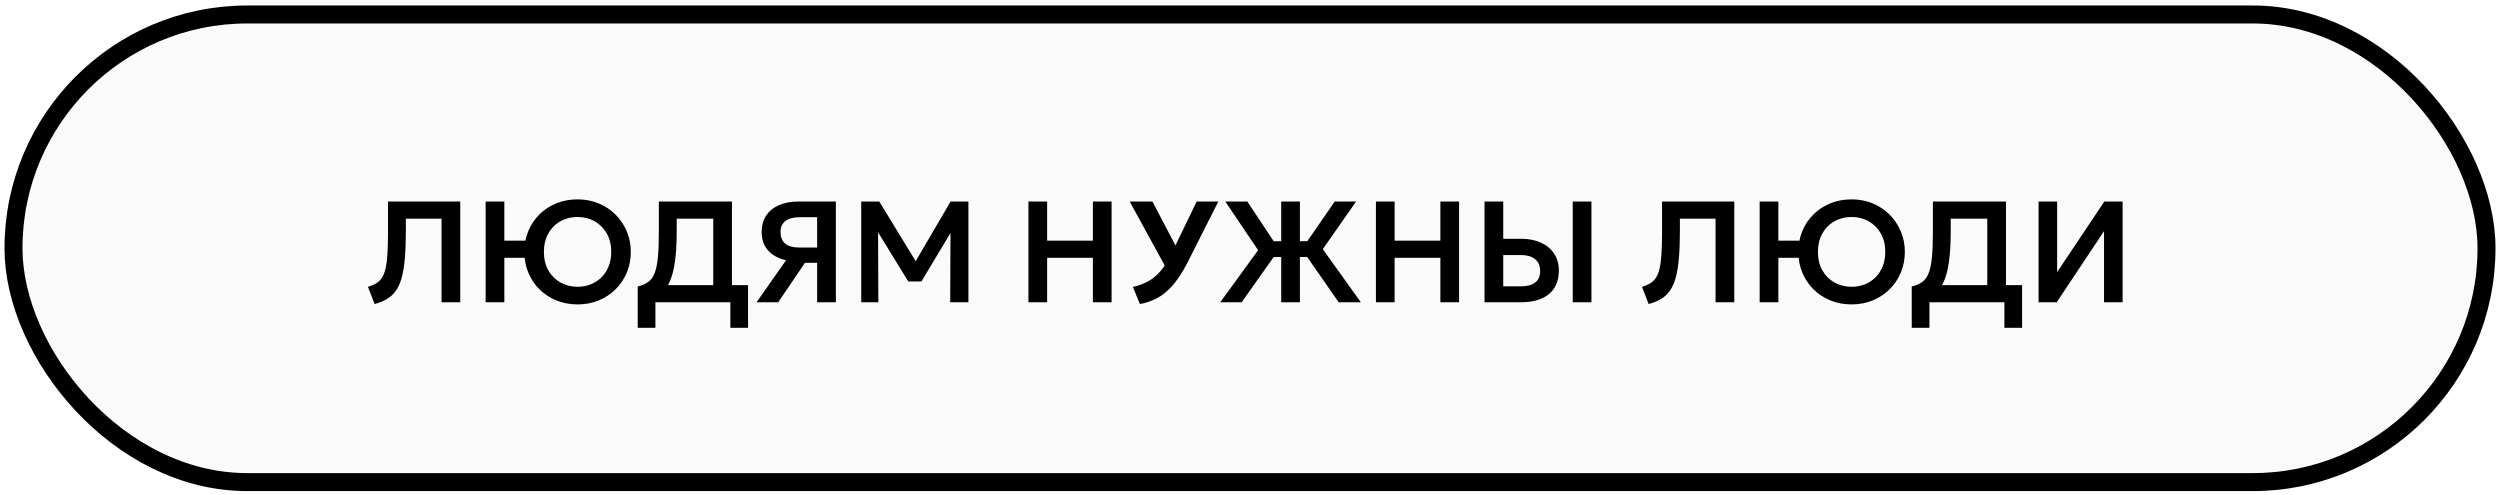
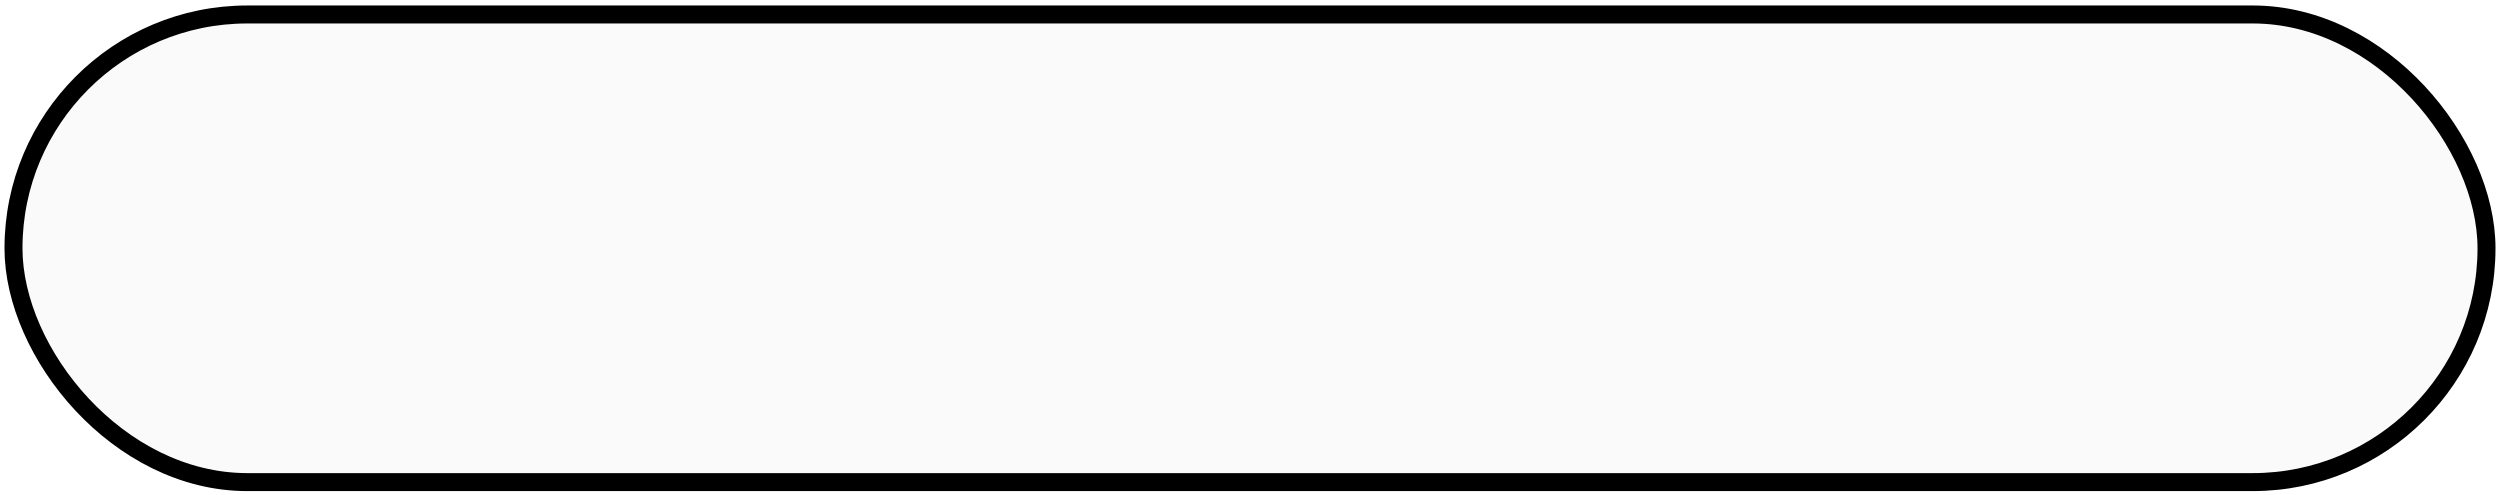
<svg xmlns="http://www.w3.org/2000/svg" width="278" height="55" viewBox="0 0 278 55" fill="none">
  <rect x="1.5" y="1.61" width="275" height="52" rx="26" fill="black" fill-opacity="0.02" />
  <rect x="1.5" y="1.61" width="275" height="52" rx="26" stroke="black" stroke-width="2" />
-   <path d="M41.659 33.81L40.915 31.898C41.277 31.786 41.584 31.655 41.835 31.506C42.091 31.351 42.304 31.143 42.475 30.882C42.645 30.621 42.779 30.277 42.875 29.85C42.976 29.418 43.045 28.874 43.083 28.218C43.125 27.557 43.147 26.751 43.147 25.802V22.41H51.179V33.61H49.099V24.314H45.131V25.722C45.131 26.874 45.093 27.871 45.019 28.714C44.949 29.557 44.835 30.271 44.675 30.858C44.515 31.445 44.299 31.93 44.027 32.314C43.76 32.698 43.432 33.007 43.043 33.242C42.653 33.477 42.192 33.666 41.659 33.81ZM54.002 33.61V22.41H56.082V26.762H59.498V28.666H56.082V33.61H54.002ZM64.226 33.85C63.378 33.85 62.591 33.703 61.866 33.41C61.146 33.111 60.519 32.698 59.986 32.17C59.453 31.642 59.039 31.023 58.746 30.314C58.453 29.605 58.306 28.837 58.306 28.01C58.306 27.178 58.453 26.407 58.746 25.698C59.039 24.989 59.453 24.37 59.986 23.842C60.519 23.314 61.146 22.903 61.866 22.61C62.591 22.317 63.378 22.17 64.226 22.17C65.069 22.17 65.85 22.319 66.57 22.618C67.29 22.917 67.917 23.333 68.45 23.866C68.983 24.399 69.399 25.021 69.698 25.73C69.997 26.434 70.146 27.194 70.146 28.01C70.146 28.837 69.997 29.605 69.698 30.314C69.399 31.023 68.983 31.642 68.45 32.17C67.917 32.698 67.29 33.111 66.57 33.41C65.85 33.703 65.069 33.85 64.226 33.85ZM64.226 31.89C64.754 31.89 65.245 31.799 65.698 31.618C66.157 31.431 66.554 31.17 66.89 30.834C67.231 30.493 67.495 30.085 67.682 29.61C67.874 29.13 67.97 28.597 67.97 28.01C67.97 27.226 67.805 26.543 67.474 25.962C67.143 25.381 66.695 24.93 66.13 24.61C65.565 24.29 64.93 24.13 64.226 24.13C63.693 24.13 63.199 24.221 62.746 24.402C62.293 24.583 61.895 24.845 61.554 25.186C61.218 25.527 60.954 25.935 60.762 26.41C60.575 26.885 60.482 27.418 60.482 28.01C60.482 28.794 60.645 29.477 60.97 30.058C61.301 30.639 61.749 31.09 62.314 31.41C62.879 31.73 63.517 31.89 64.226 31.89ZM79.313 33.61V24.314H75.249V25.722C75.249 27.05 75.183 28.181 75.049 29.114C74.921 30.042 74.716 30.807 74.433 31.41C74.156 32.007 73.785 32.477 73.321 32.818C72.862 33.159 72.302 33.41 71.641 33.57L70.913 31.858C71.388 31.746 71.777 31.578 72.081 31.354C72.391 31.13 72.63 30.797 72.801 30.354C72.972 29.911 73.092 29.317 73.161 28.57C73.231 27.823 73.265 26.874 73.265 25.722V22.41H81.393V33.61H79.313ZM70.913 36.45V31.858L72.233 31.922L72.953 31.706H83.185V36.45H81.217V33.61H72.881V36.45H70.913ZM84.13 33.61L87.41 28.938C86.556 28.746 85.89 28.383 85.41 27.85C84.935 27.317 84.698 26.634 84.698 25.802C84.698 25.093 84.863 24.485 85.194 23.978C85.53 23.471 86.002 23.085 86.61 22.818C87.223 22.546 87.943 22.41 88.77 22.41H92.946V33.61H90.866V29.226H89.514L86.538 33.61H84.13ZM88.818 27.522H90.866V24.154H88.906C88.244 24.154 87.727 24.293 87.354 24.57C86.98 24.842 86.794 25.253 86.794 25.802C86.794 26.357 86.964 26.783 87.306 27.082C87.647 27.375 88.151 27.522 88.818 27.522ZM95.768 33.61V22.41H97.776L102.24 29.722L101.424 29.73L105.704 22.41H107.688V33.61H105.664L105.696 25.13L106.08 25.266L102.464 31.298H101L97.296 25.266L97.64 25.13L97.672 33.61H95.768ZM114.361 33.61V22.41H116.441V26.762H121.529V22.41H123.609V33.61H121.529V28.666H116.441V33.61H114.361ZM126.759 33.81L125.975 31.906C126.626 31.762 127.205 31.546 127.711 31.258C128.223 30.97 128.682 30.583 129.087 30.098C129.498 29.613 129.879 29.007 130.231 28.282L133.071 22.41H135.479L132.127 29.042C131.743 29.805 131.354 30.463 130.959 31.018C130.565 31.573 130.151 32.039 129.719 32.418C129.293 32.791 128.834 33.09 128.343 33.314C127.858 33.538 127.33 33.703 126.759 33.81ZM129.903 30.226L125.623 22.41H128.151L131.303 28.426L129.903 30.226ZM148.862 33.61L144.758 27.714L148.422 22.41H150.798L147.094 27.706L151.326 33.61H148.862ZM135.694 33.61L139.902 27.818L136.254 22.41H138.702L142.238 27.73L138.07 33.61H135.694ZM142.47 33.61V28.578H140.59V26.818H142.47V22.41H144.55V26.818H146.43V28.578H144.55V33.61H142.47ZM153.002 33.61V22.41H155.082V26.762H160.17V22.41H162.25V33.61H160.17V28.666H155.082V33.61H153.002ZM165.08 33.61V22.41H167.16V26.554H169.2C170.005 26.554 170.717 26.695 171.336 26.978C171.96 27.255 172.451 27.658 172.808 28.186C173.165 28.714 173.344 29.349 173.344 30.09C173.344 30.655 173.251 31.157 173.064 31.594C172.877 32.031 172.605 32.399 172.248 32.698C171.891 32.997 171.451 33.223 170.928 33.378C170.411 33.533 169.819 33.61 169.152 33.61H165.08ZM167.16 31.842H169.144C169.811 31.842 170.331 31.703 170.704 31.426C171.077 31.149 171.264 30.717 171.264 30.13C171.264 29.543 171.072 29.103 170.688 28.81C170.309 28.511 169.8 28.362 169.16 28.362H167.16V31.842ZM174.888 33.61V22.41H176.968V33.61H174.888ZM183.331 33.81L182.587 31.898C182.949 31.786 183.256 31.655 183.507 31.506C183.763 31.351 183.976 31.143 184.147 30.882C184.317 30.621 184.451 30.277 184.547 29.85C184.648 29.418 184.717 28.874 184.755 28.218C184.797 27.557 184.819 26.751 184.819 25.802V22.41H192.851V33.61H190.771V24.314H186.803V25.722C186.803 26.874 186.765 27.871 186.691 28.714C186.621 29.557 186.507 30.271 186.347 30.858C186.187 31.445 185.971 31.93 185.699 32.314C185.432 32.698 185.104 33.007 184.715 33.242C184.325 33.477 183.864 33.666 183.331 33.81ZM195.674 33.61V22.41H197.754V26.762H201.17V28.666H197.754V33.61H195.674ZM205.898 33.85C205.05 33.85 204.263 33.703 203.538 33.41C202.818 33.111 202.191 32.698 201.658 32.17C201.124 31.642 200.711 31.023 200.418 30.314C200.124 29.605 199.978 28.837 199.978 28.01C199.978 27.178 200.124 26.407 200.418 25.698C200.711 24.989 201.124 24.37 201.658 23.842C202.191 23.314 202.818 22.903 203.538 22.61C204.263 22.317 205.05 22.17 205.898 22.17C206.74 22.17 207.522 22.319 208.242 22.618C208.962 22.917 209.588 23.333 210.122 23.866C210.655 24.399 211.071 25.021 211.37 25.73C211.668 26.434 211.818 27.194 211.818 28.01C211.818 28.837 211.668 29.605 211.37 30.314C211.071 31.023 210.655 31.642 210.122 32.17C209.588 32.698 208.962 33.111 208.242 33.41C207.522 33.703 206.74 33.85 205.898 33.85ZM205.898 31.89C206.426 31.89 206.916 31.799 207.37 31.618C207.828 31.431 208.226 31.17 208.562 30.834C208.903 30.493 209.167 30.085 209.354 29.61C209.546 29.13 209.642 28.597 209.642 28.01C209.642 27.226 209.476 26.543 209.146 25.962C208.815 25.381 208.367 24.93 207.802 24.61C207.236 24.29 206.602 24.13 205.898 24.13C205.364 24.13 204.871 24.221 204.418 24.402C203.964 24.583 203.567 24.845 203.226 25.186C202.89 25.527 202.626 25.935 202.434 26.41C202.247 26.885 202.154 27.418 202.154 28.01C202.154 28.794 202.316 29.477 202.642 30.058C202.972 30.639 203.42 31.09 203.986 31.41C204.551 31.73 205.188 31.89 205.898 31.89ZM220.985 33.61V24.314H216.921V25.722C216.921 27.05 216.854 28.181 216.721 29.114C216.593 30.042 216.388 30.807 216.105 31.41C215.828 32.007 215.457 32.477 214.993 32.818C214.534 33.159 213.974 33.41 213.313 33.57L212.585 31.858C213.06 31.746 213.449 31.578 213.753 31.354C214.062 31.13 214.302 30.797 214.473 30.354C214.644 29.911 214.764 29.317 214.833 28.57C214.902 27.823 214.937 26.874 214.937 25.722V22.41H223.065V33.61H220.985ZM212.585 36.45V31.858L213.905 31.922L214.625 31.706H224.857V36.45H222.889V33.61H214.553V36.45H212.585ZM226.689 33.61V22.41H228.753V30.258L234.001 22.41H236.033V33.61H233.969V25.698L228.705 33.61H226.689Z" fill="black" />
</svg>